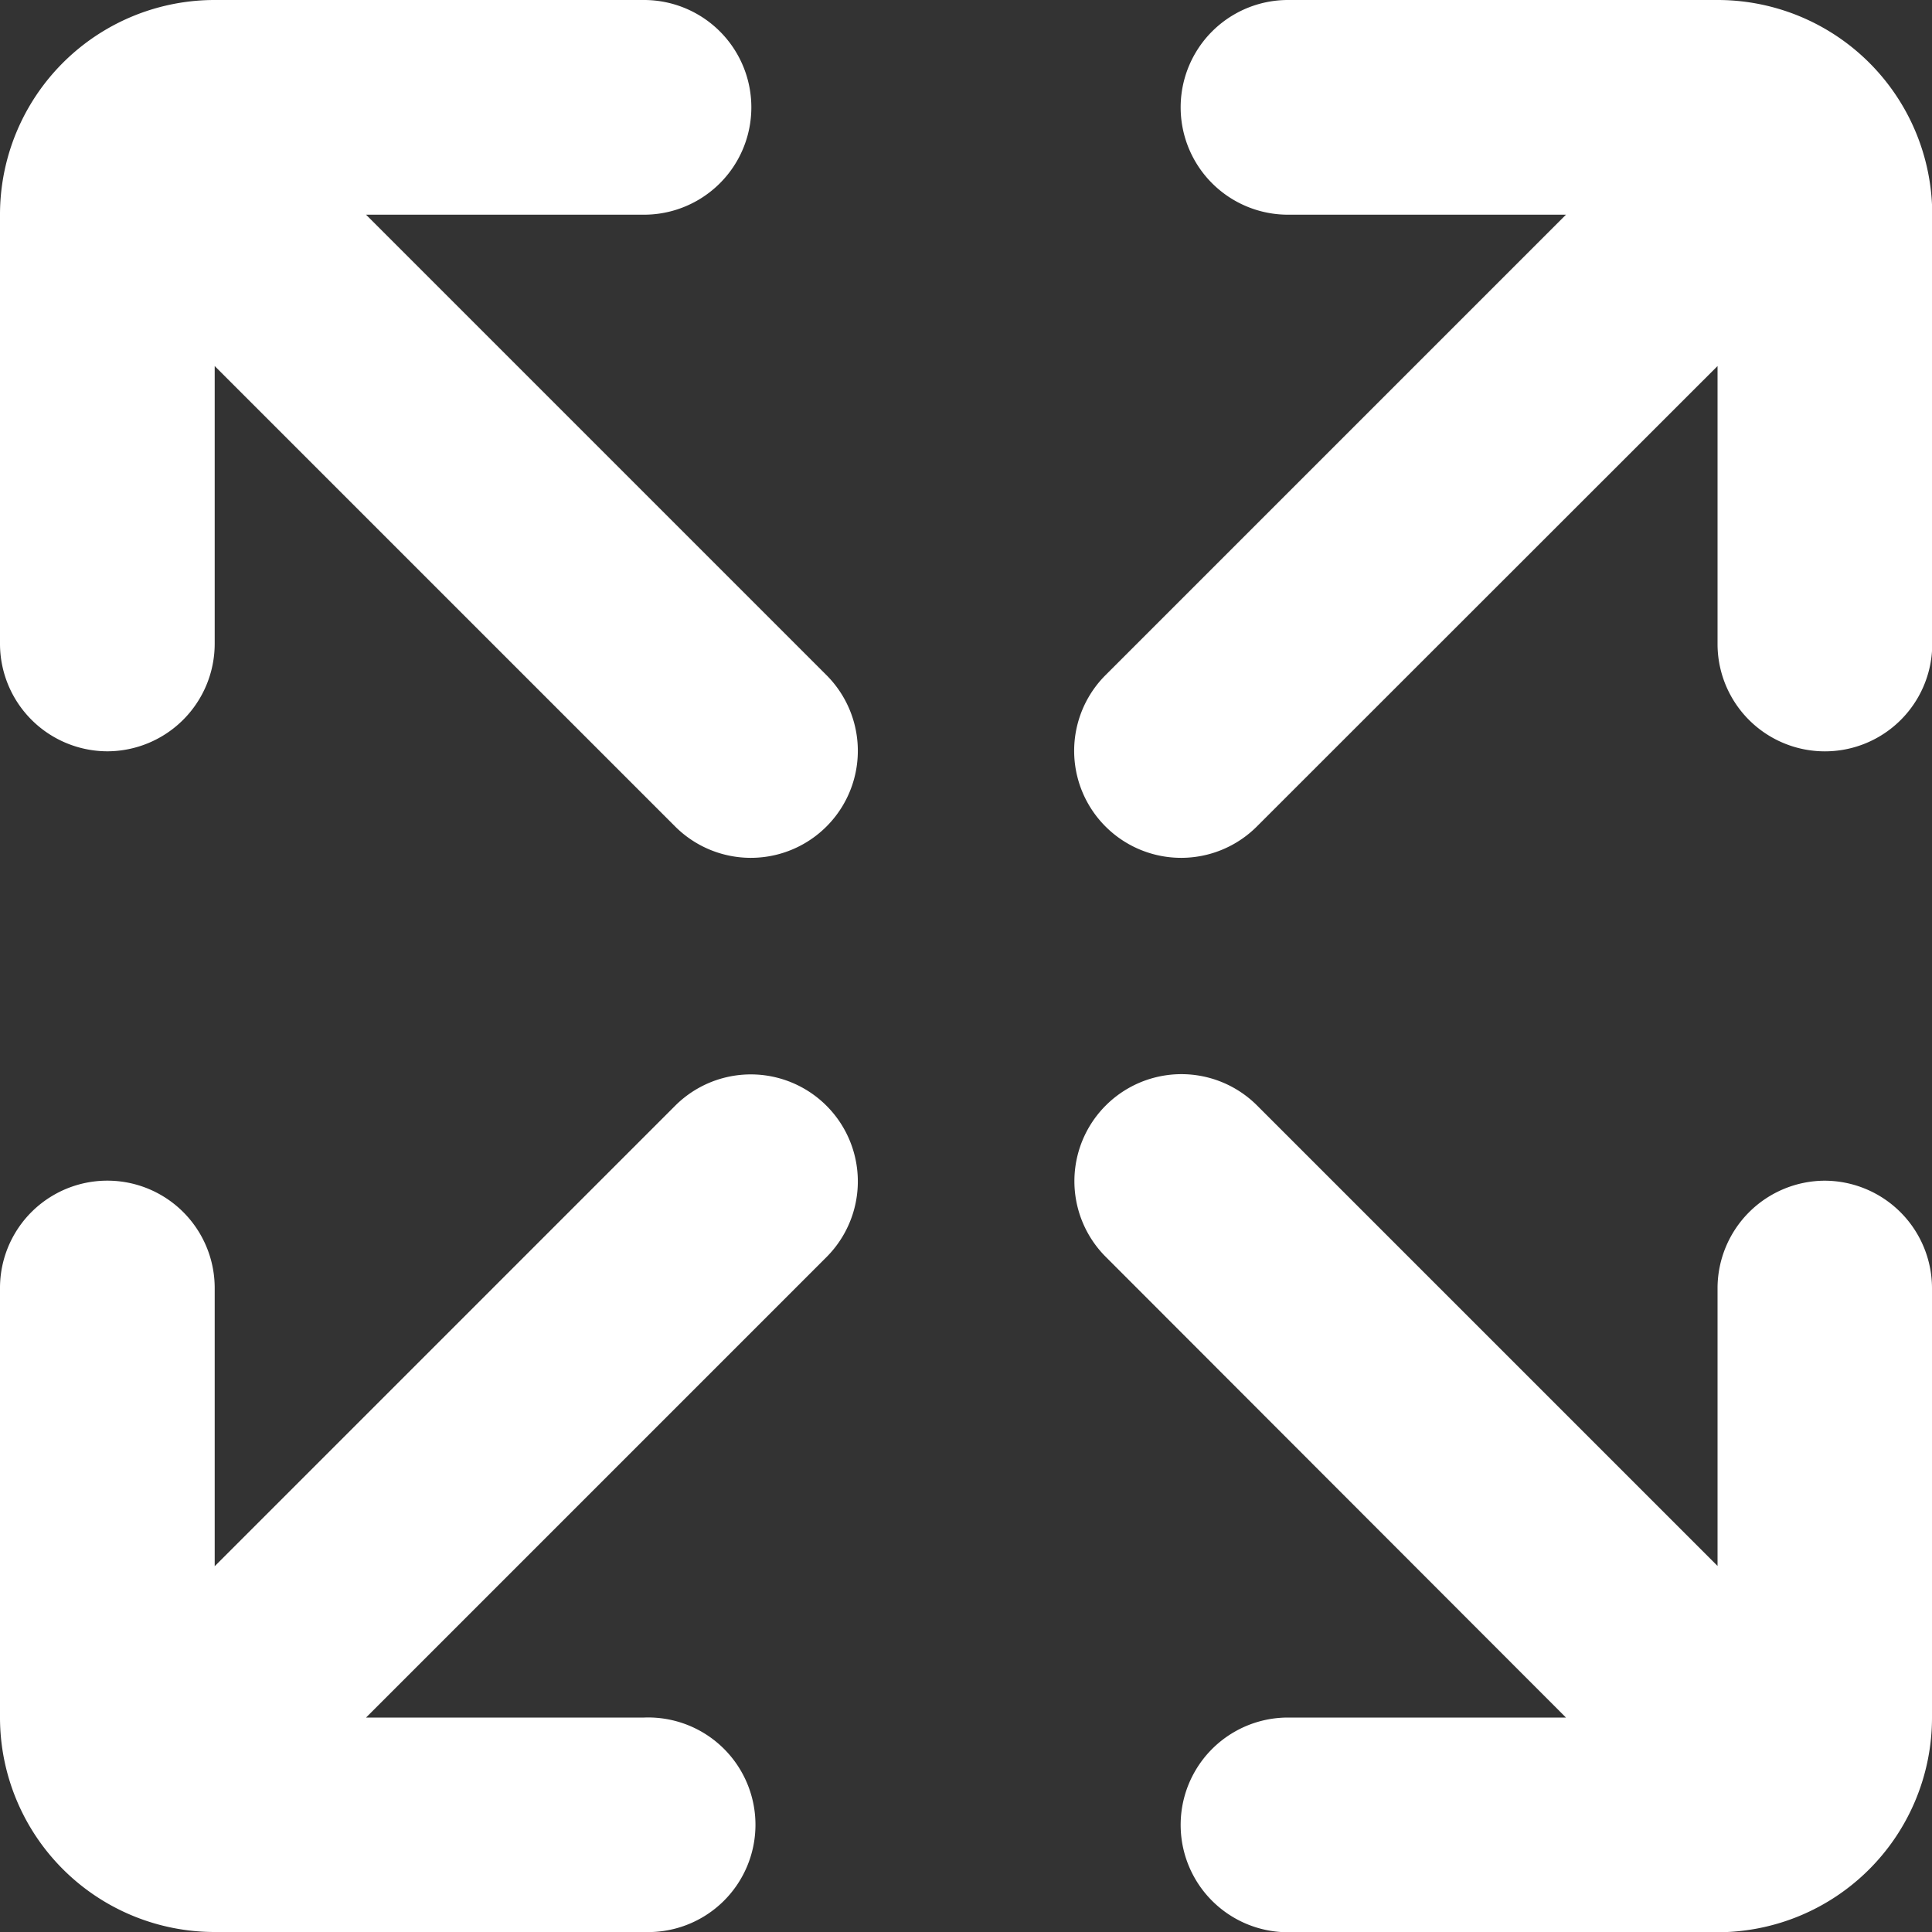
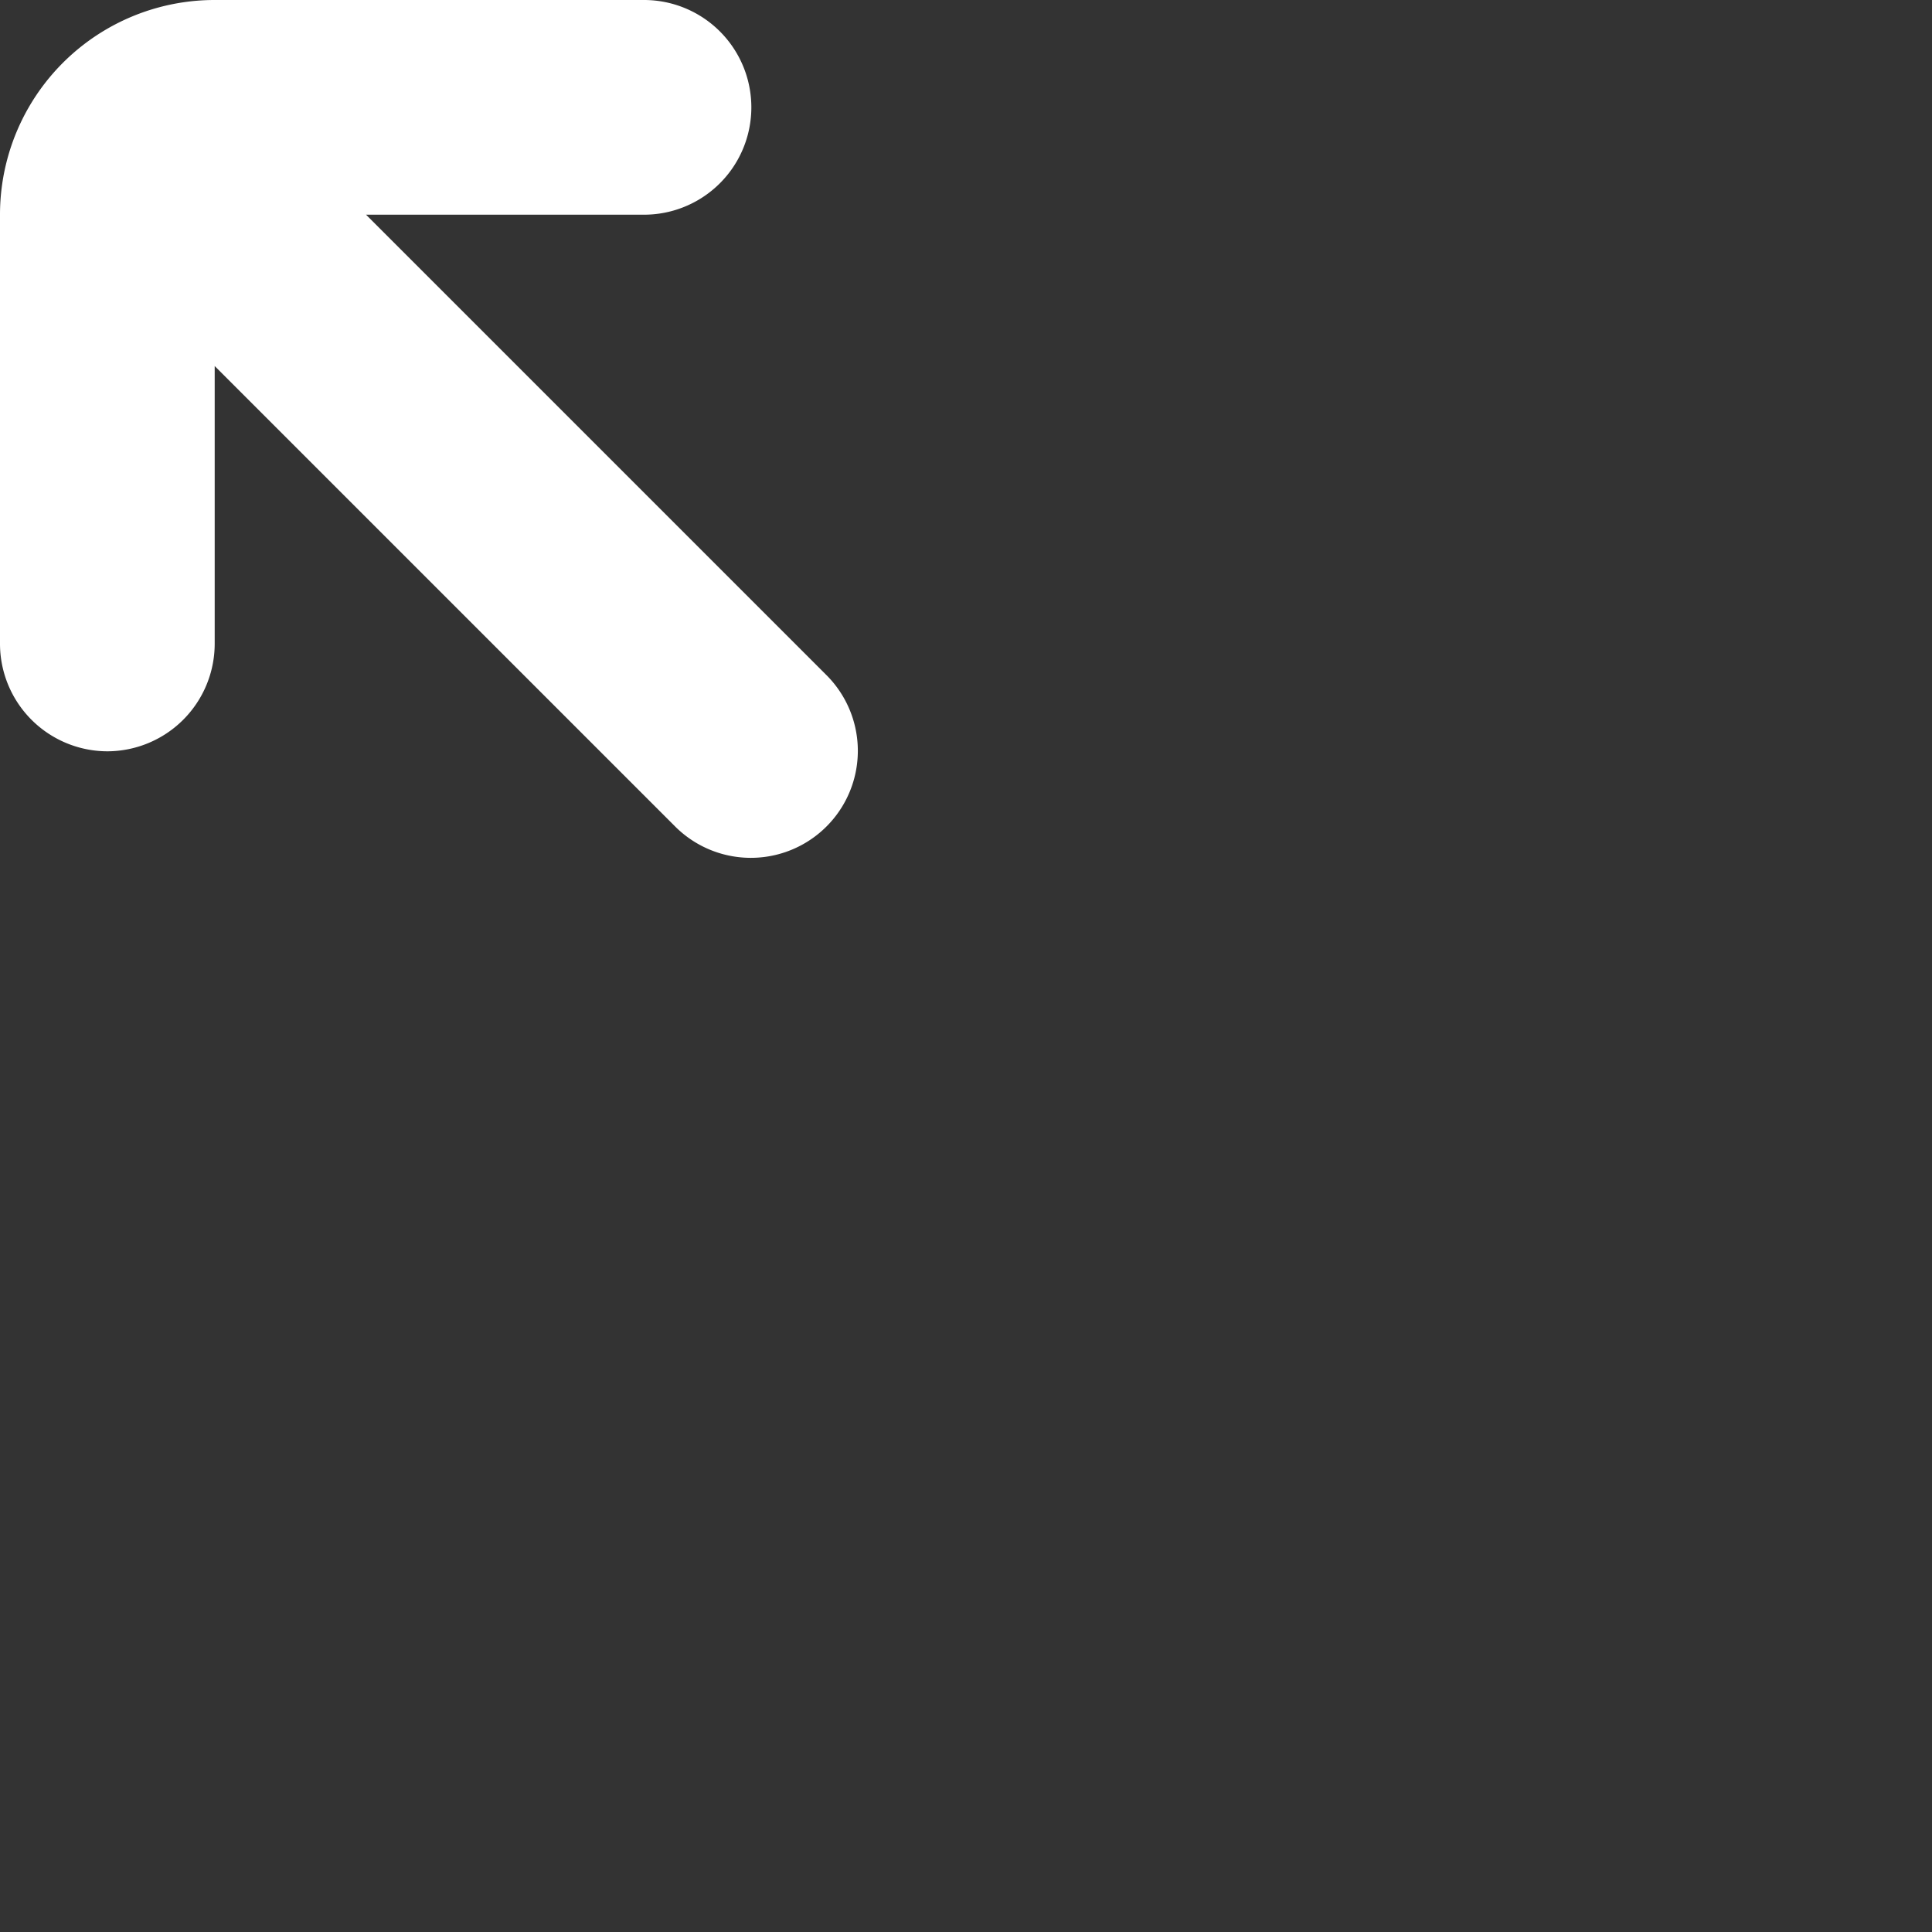
<svg xmlns="http://www.w3.org/2000/svg" width="24" height="24" viewBox="0 0 24 24">
  <rect x="0" y="0" width="24" height="24" fill="#333333" stroke="none" />
  <g id="maximize" transform="translate(-3 -3)">
-     <path id="Path_74286" data-name="Path 74286" d="M5.667,23.664H11A1.333,1.333,0,1,0,11,21H7.547l5.72-5.72a1.329,1.329,0,0,0-1.88-1.88l-5.72,5.72V15.664a1.333,1.333,0,1,0-2.667,0V21A2.666,2.666,0,0,0,5.667,23.664Z" transform="translate(0 3.336)" fill="#fff" />
-     <path id="Path_74287" data-name="Path 74287" d="M21,3H15.664a1.333,1.333,0,1,0,0,2.667h3.453l-5.72,5.72a1.329,1.329,0,0,0,1.88,1.88L21,7.547V11a1.333,1.333,0,1,0,2.667,0V5.667A2.666,2.666,0,0,0,21,3Z" transform="translate(3.336 0)" fill="#fff" />
-     <path id="Path_74288" data-name="Path 74288" d="M22.331,14.331A1.337,1.337,0,0,0,21,15.664v3.453l-5.72-5.72a1.329,1.329,0,0,0-1.88,1.88L19.117,21H15.664a1.333,1.333,0,1,0,0,2.667H21A2.666,2.666,0,0,0,23.664,21V15.664A1.337,1.337,0,0,0,22.331,14.331Z" transform="translate(3.336 3.336)" fill="#fff" />
    <path id="Path_74289" data-name="Path 74289" d="M4.333,12.333A1.337,1.337,0,0,0,5.667,11V7.547l5.72,5.72a1.329,1.329,0,0,0,1.88-1.88l-5.72-5.72H11A1.333,1.333,0,1,0,11,3H5.667A2.666,2.666,0,0,0,3,5.667V11A1.337,1.337,0,0,0,4.333,12.333Z" transform="translate(0 0)" fill="#fff" />
  </g>
</svg>